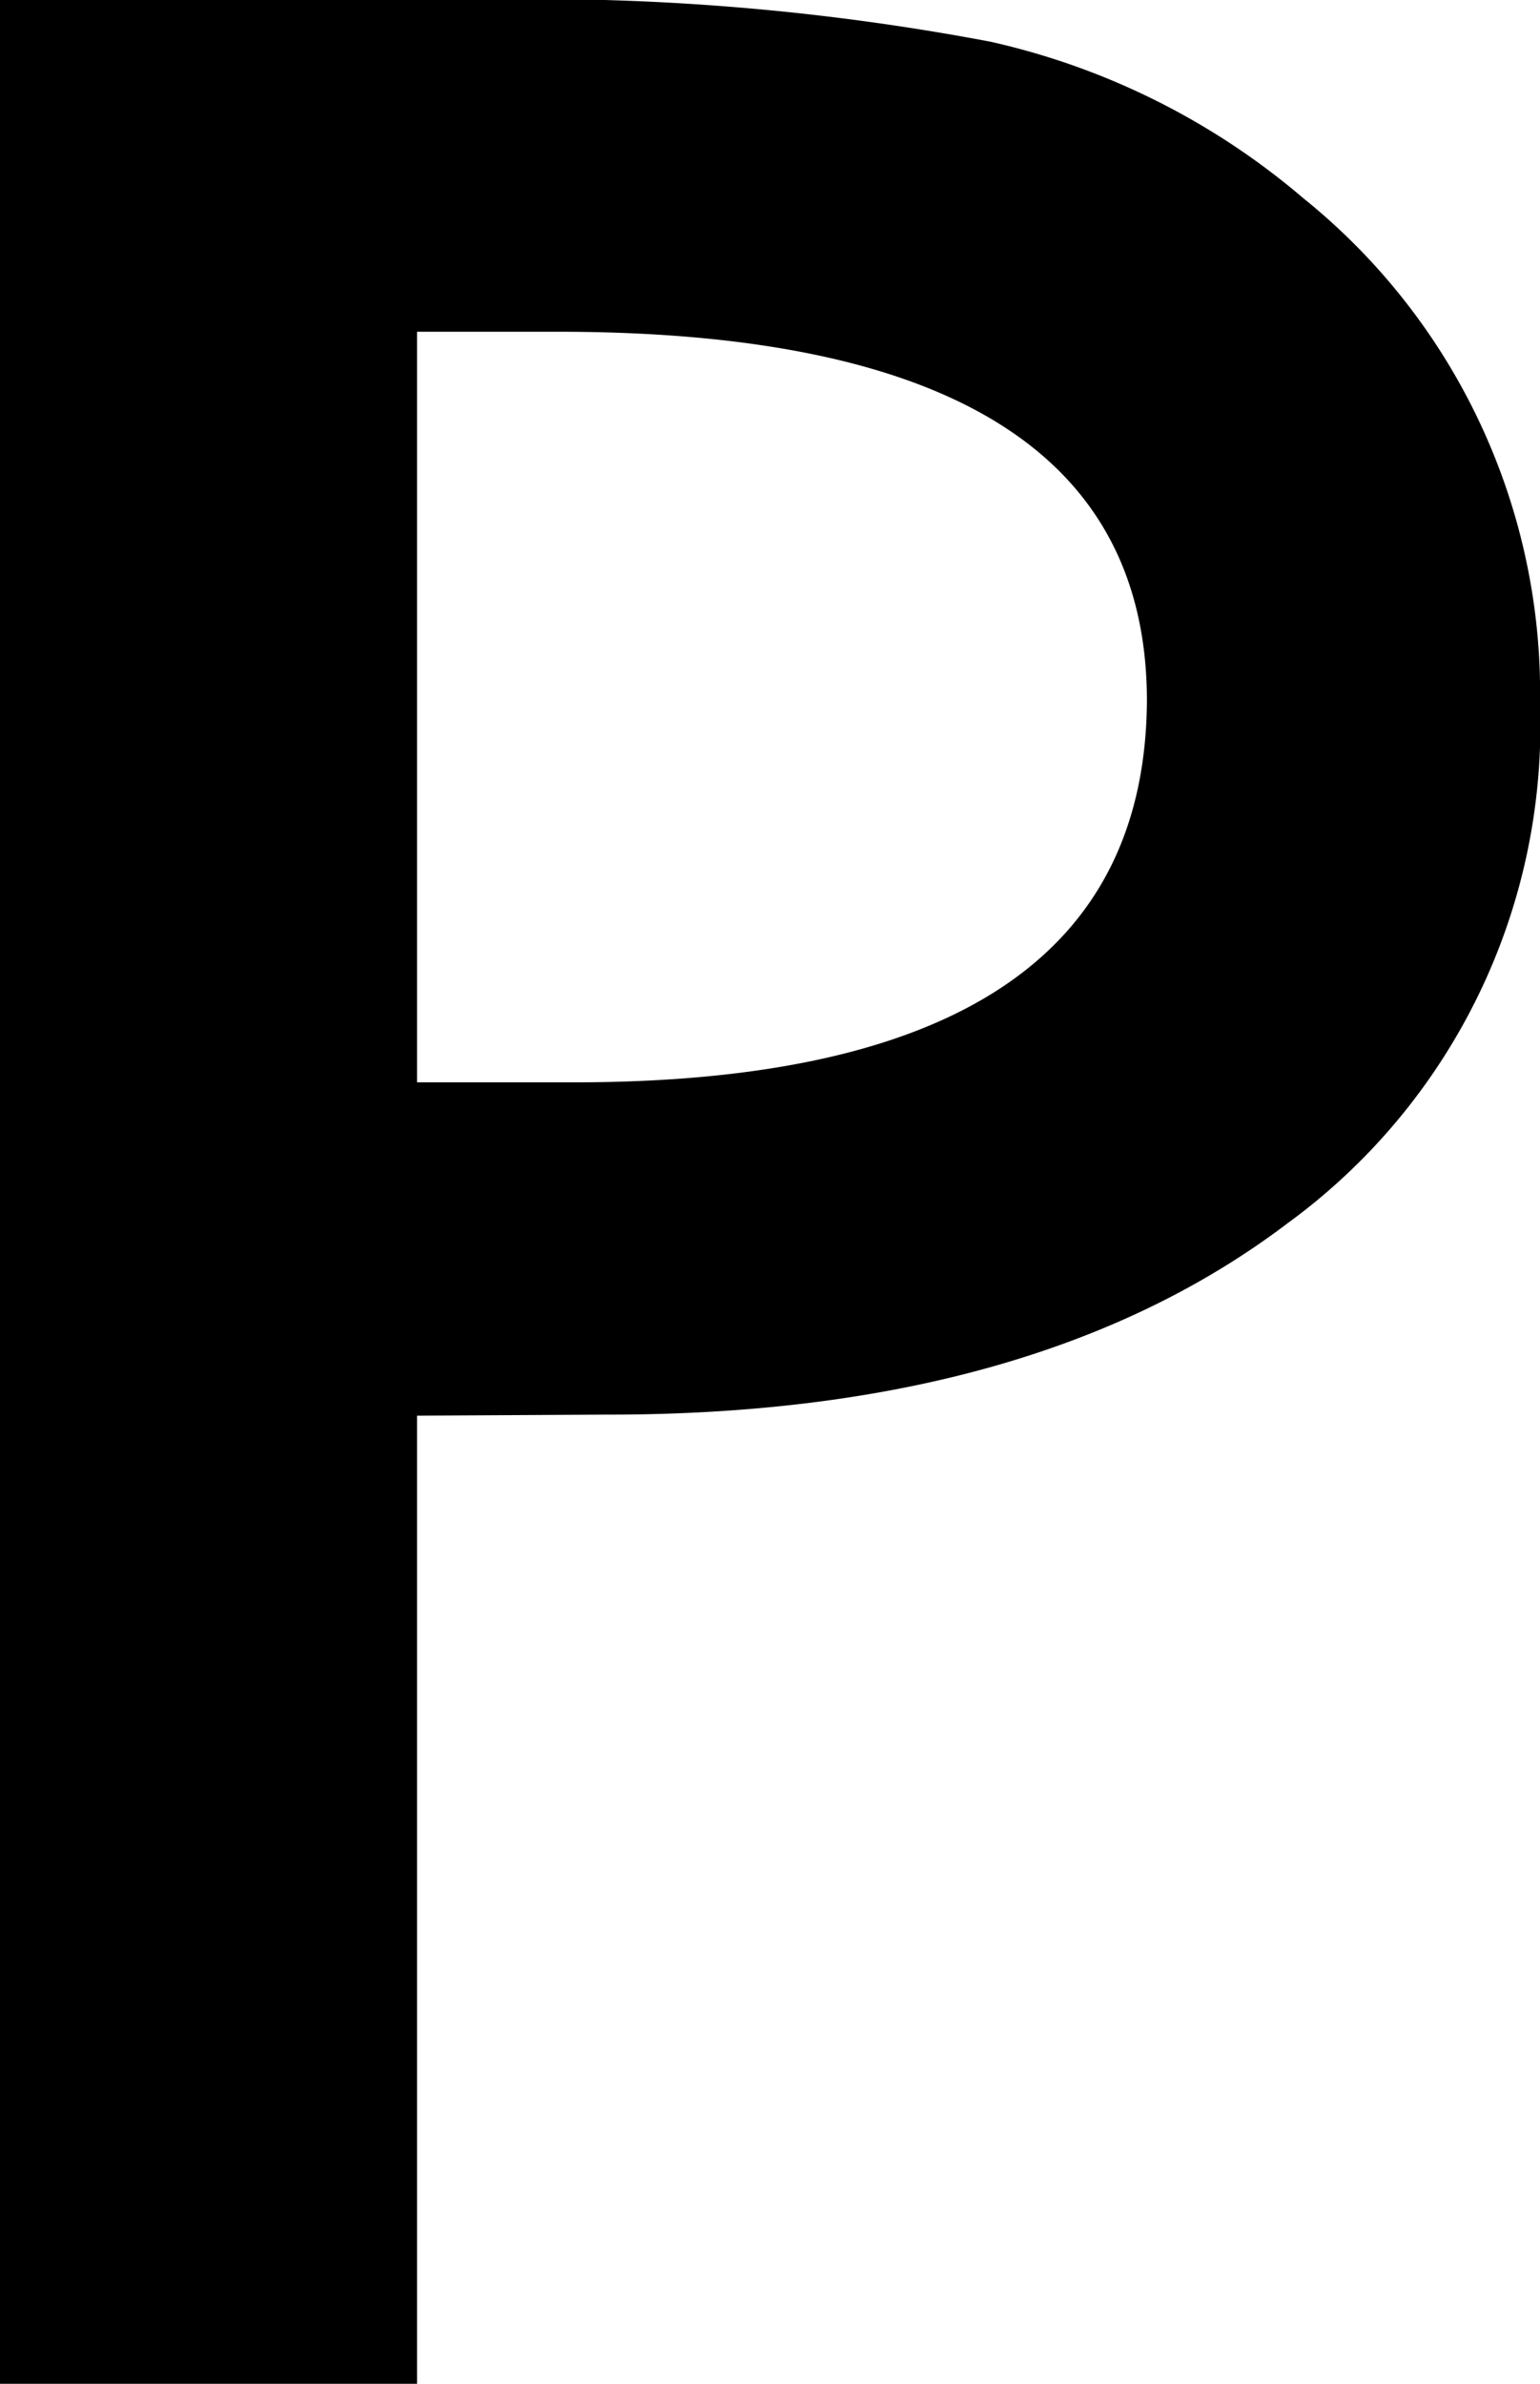
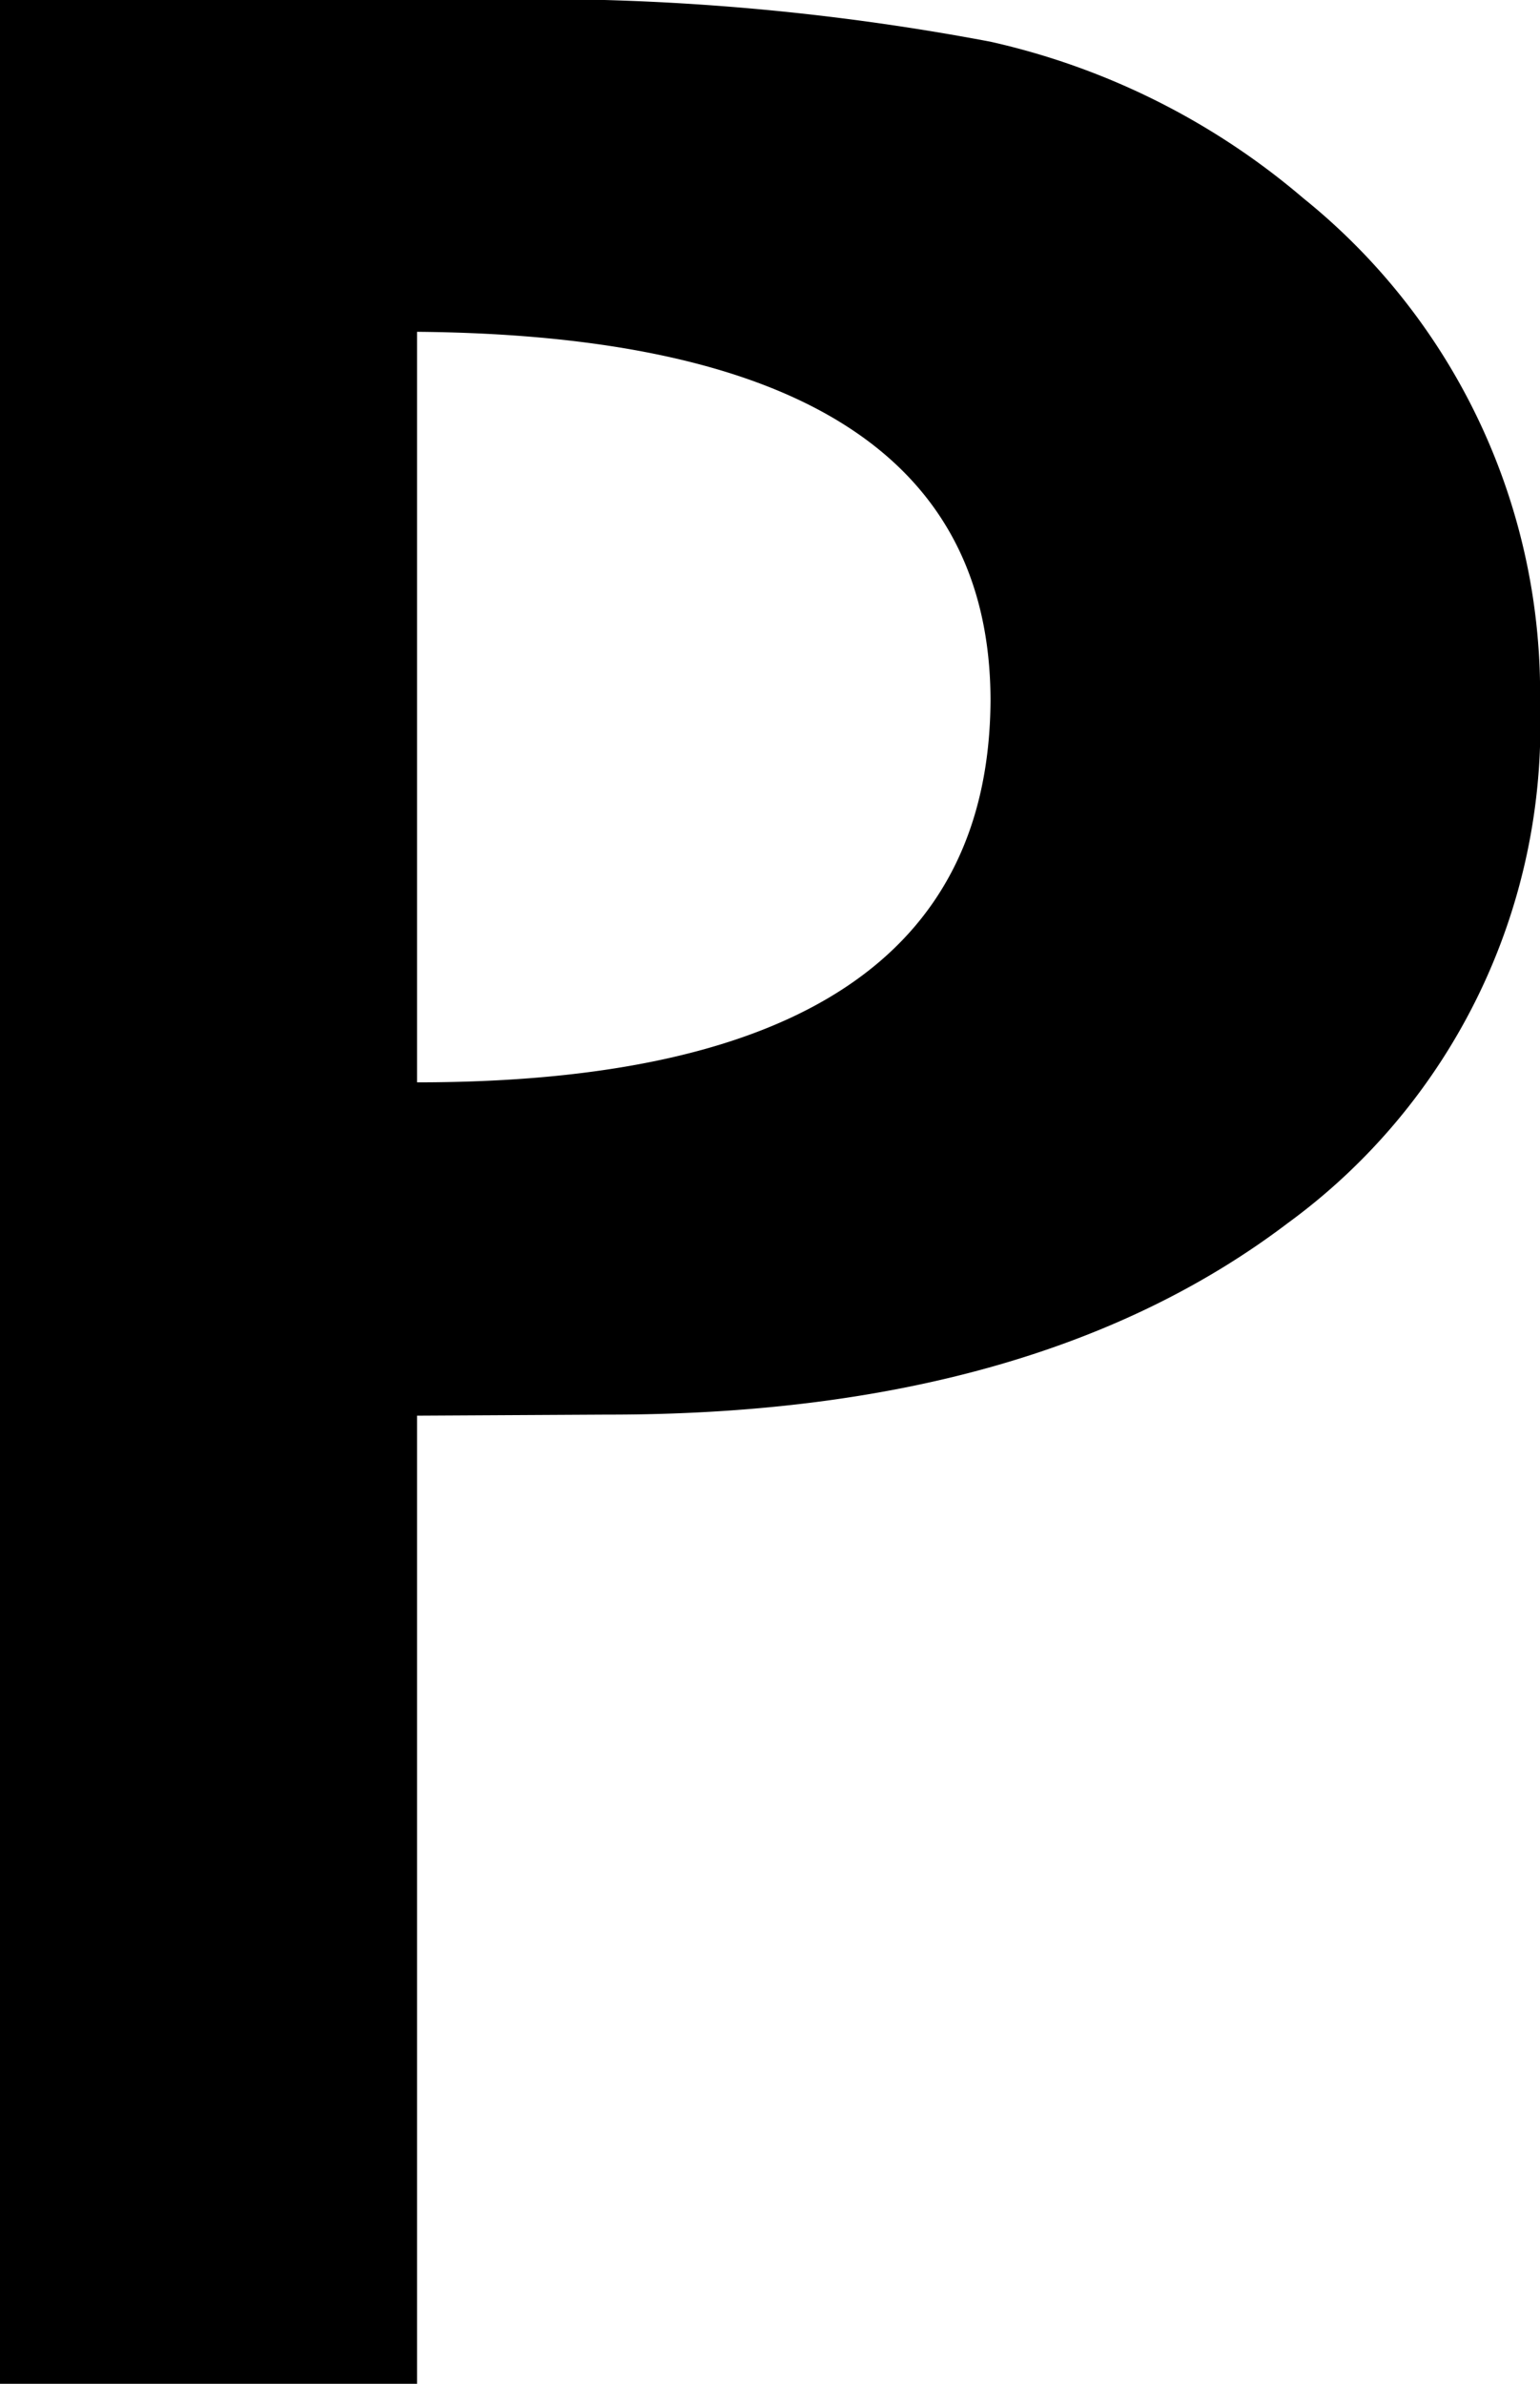
<svg xmlns="http://www.w3.org/2000/svg" viewBox="0 0 29.54 45.7">
-   <path d="M8,27.14V45.7H0V0H9A46.72,46.72,0,0,1,19,.8a13.93,13.93,0,0,1,6,3,12.17,12.17,0,0,1,4.54,9.71,11.8,11.8,0,0,1-4.84,9.94q-4.85,3.68-13.07,3.67Zm0-6.39h3q10.95,0,11-7.31,0-7.08-11.3-7.08H8Z" />
+   <path d="M8,27.14V45.7H0V0H9A46.72,46.72,0,0,1,19,.8a13.93,13.93,0,0,1,6,3,12.17,12.17,0,0,1,4.54,9.71,11.8,11.8,0,0,1-4.84,9.94q-4.85,3.68-13.07,3.67Zm0-6.39q10.95,0,11-7.31,0-7.08-11.3-7.08H8Z" />
</svg>